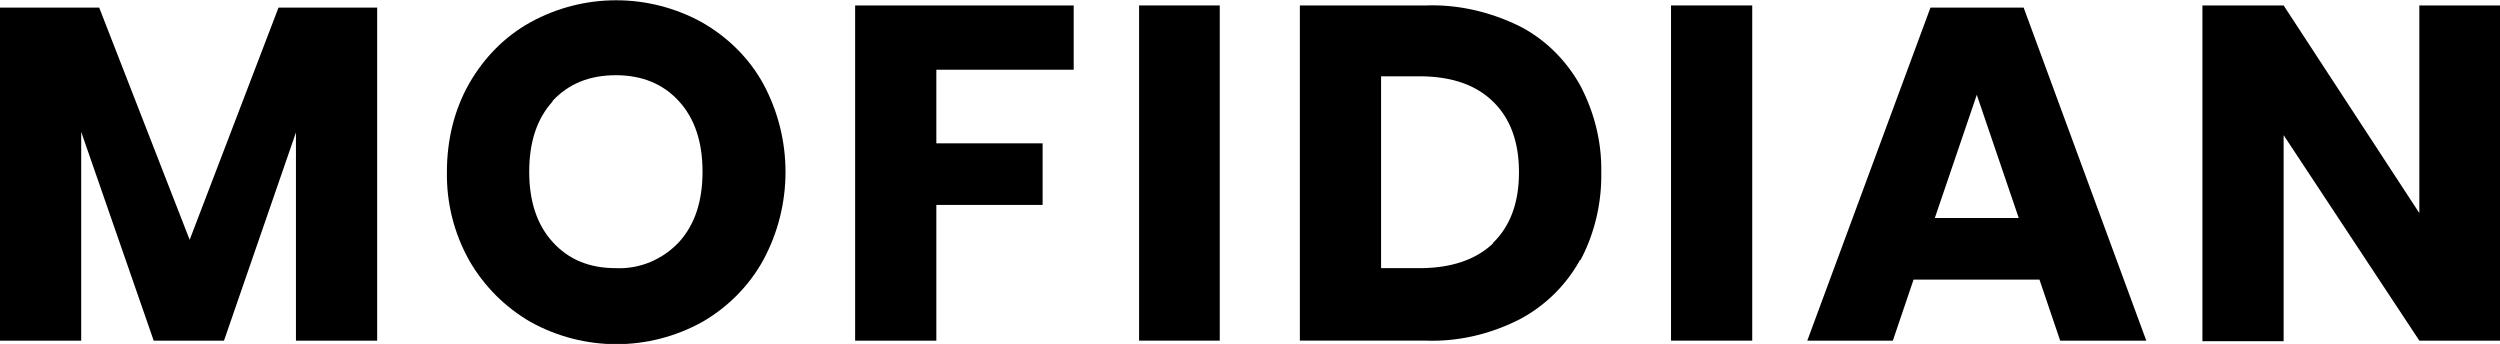
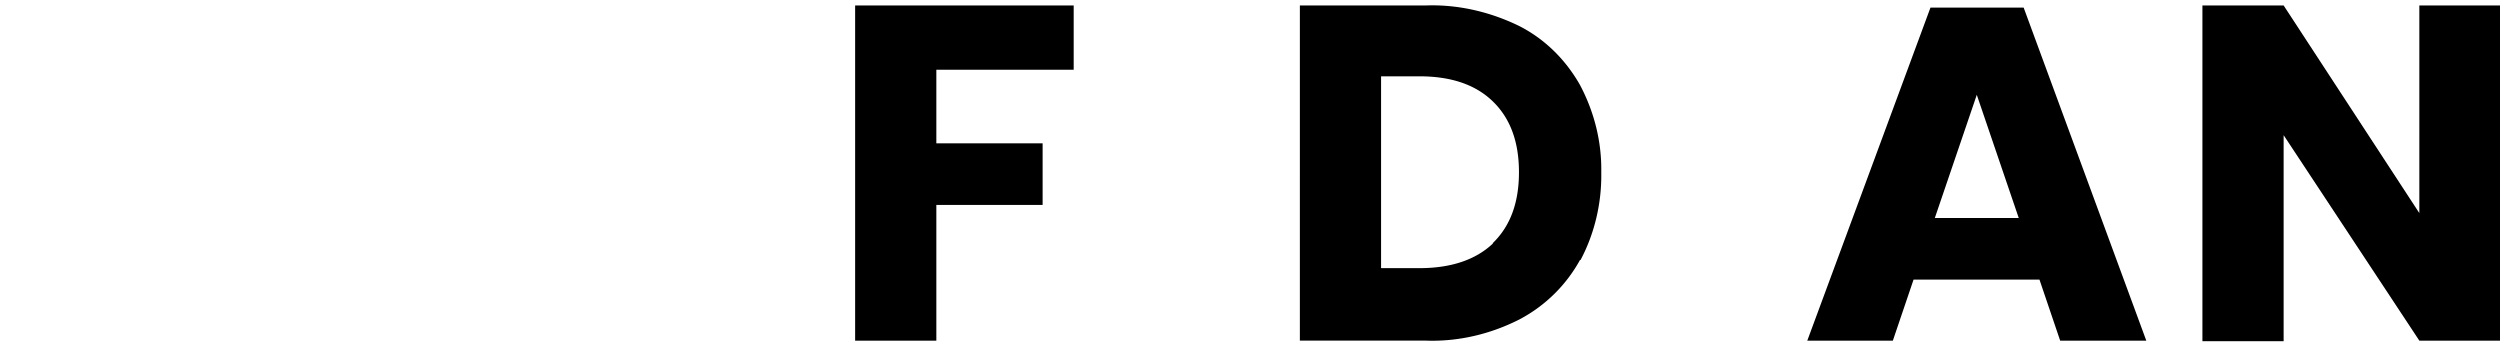
<svg xmlns="http://www.w3.org/2000/svg" id="b7a5dbbc-f9f3-4902-afa7-d4fea1ffa721" version="1.1" viewBox="0 0 458.7 63.1">
-   <path d="M69.2 1.4v61.1H54.3V24.3L41.1 62.5H28.2L14.9 24.2v38.3H0V1.4h18.2L34.8 44 51.1 1.4h18.1Z" />
-   <path d="M128.8 4.1c4.7 2.7 8.6 6.5 11.2 11.2 5.5 10.1 5.5 22.4 0 32.5-2.6 4.7-6.5 8.6-11.2 11.3-9.8 5.4-21.6 5.4-31.4 0-4.7-2.7-8.6-6.6-11.3-11.3-2.8-5-4.2-10.6-4.1-16.3 0-5.7 1.3-11.3 4.1-16.2 2.7-4.7 6.5-8.6 11.2-11.2 9.8-5.4 21.7-5.4 31.5 0Zm-27.4 14.5c-2.9 3.2-4.3 7.5-4.3 12.9s1.4 9.7 4.3 12.9c2.9 3.2 6.7 4.8 11.6 4.8 4.4.2 8.6-1.6 11.6-4.8 2.9-3.2 4.3-7.5 4.3-12.9s-1.4-9.7-4.3-12.9c-2.9-3.2-6.8-4.8-11.6-4.8-4.9 0-8.7 1.6-11.6 4.7Z" />
  <path d="M197 1v11.8h-25.2v13.5h19.5v11.3h-19.5v24.9h-14.9V1H197Z" />
-   <path d="M223.8 1v61.5H209V1h14.8Z" />
  <path d="M289.9 47.7a27.1 27.1 0 0 1-11.1 10.9c-5.3 2.7-11.2 4.1-17.1 3.9h-23.2V1h23.2c5.9-.2 11.8 1.2 17.1 3.8 4.7 2.4 8.5 6.2 11.1 10.8 2.6 4.9 4 10.4 3.9 16 .1 5.6-1.2 11.2-3.8 16.1Zm-16-3.1c3.2-3.1 4.8-7.4 4.8-13s-1.6-9.9-4.8-13c-3.2-3.1-7.7-4.6-13.5-4.6h-7v35.2h7c5.8 0 10.3-1.5 13.5-4.5Z" />
-   <path d="M321.5 1v61.5h-14.9V1h14.9Z" />
  <path d="M374.2 51.3h-23.1l-3.8 11.2h-15.7l22.6-61.1h17.1l22.5 61.1H378l-3.8-11.2ZM370.4 40l-7.7-22.6L355 40h15.4Z" />
  <path d="M458.7 62.5h-14.8L419 24.8v37.8h-14.9V1H419l24.9 38.1V1h14.9v61.5Z" />
</svg>